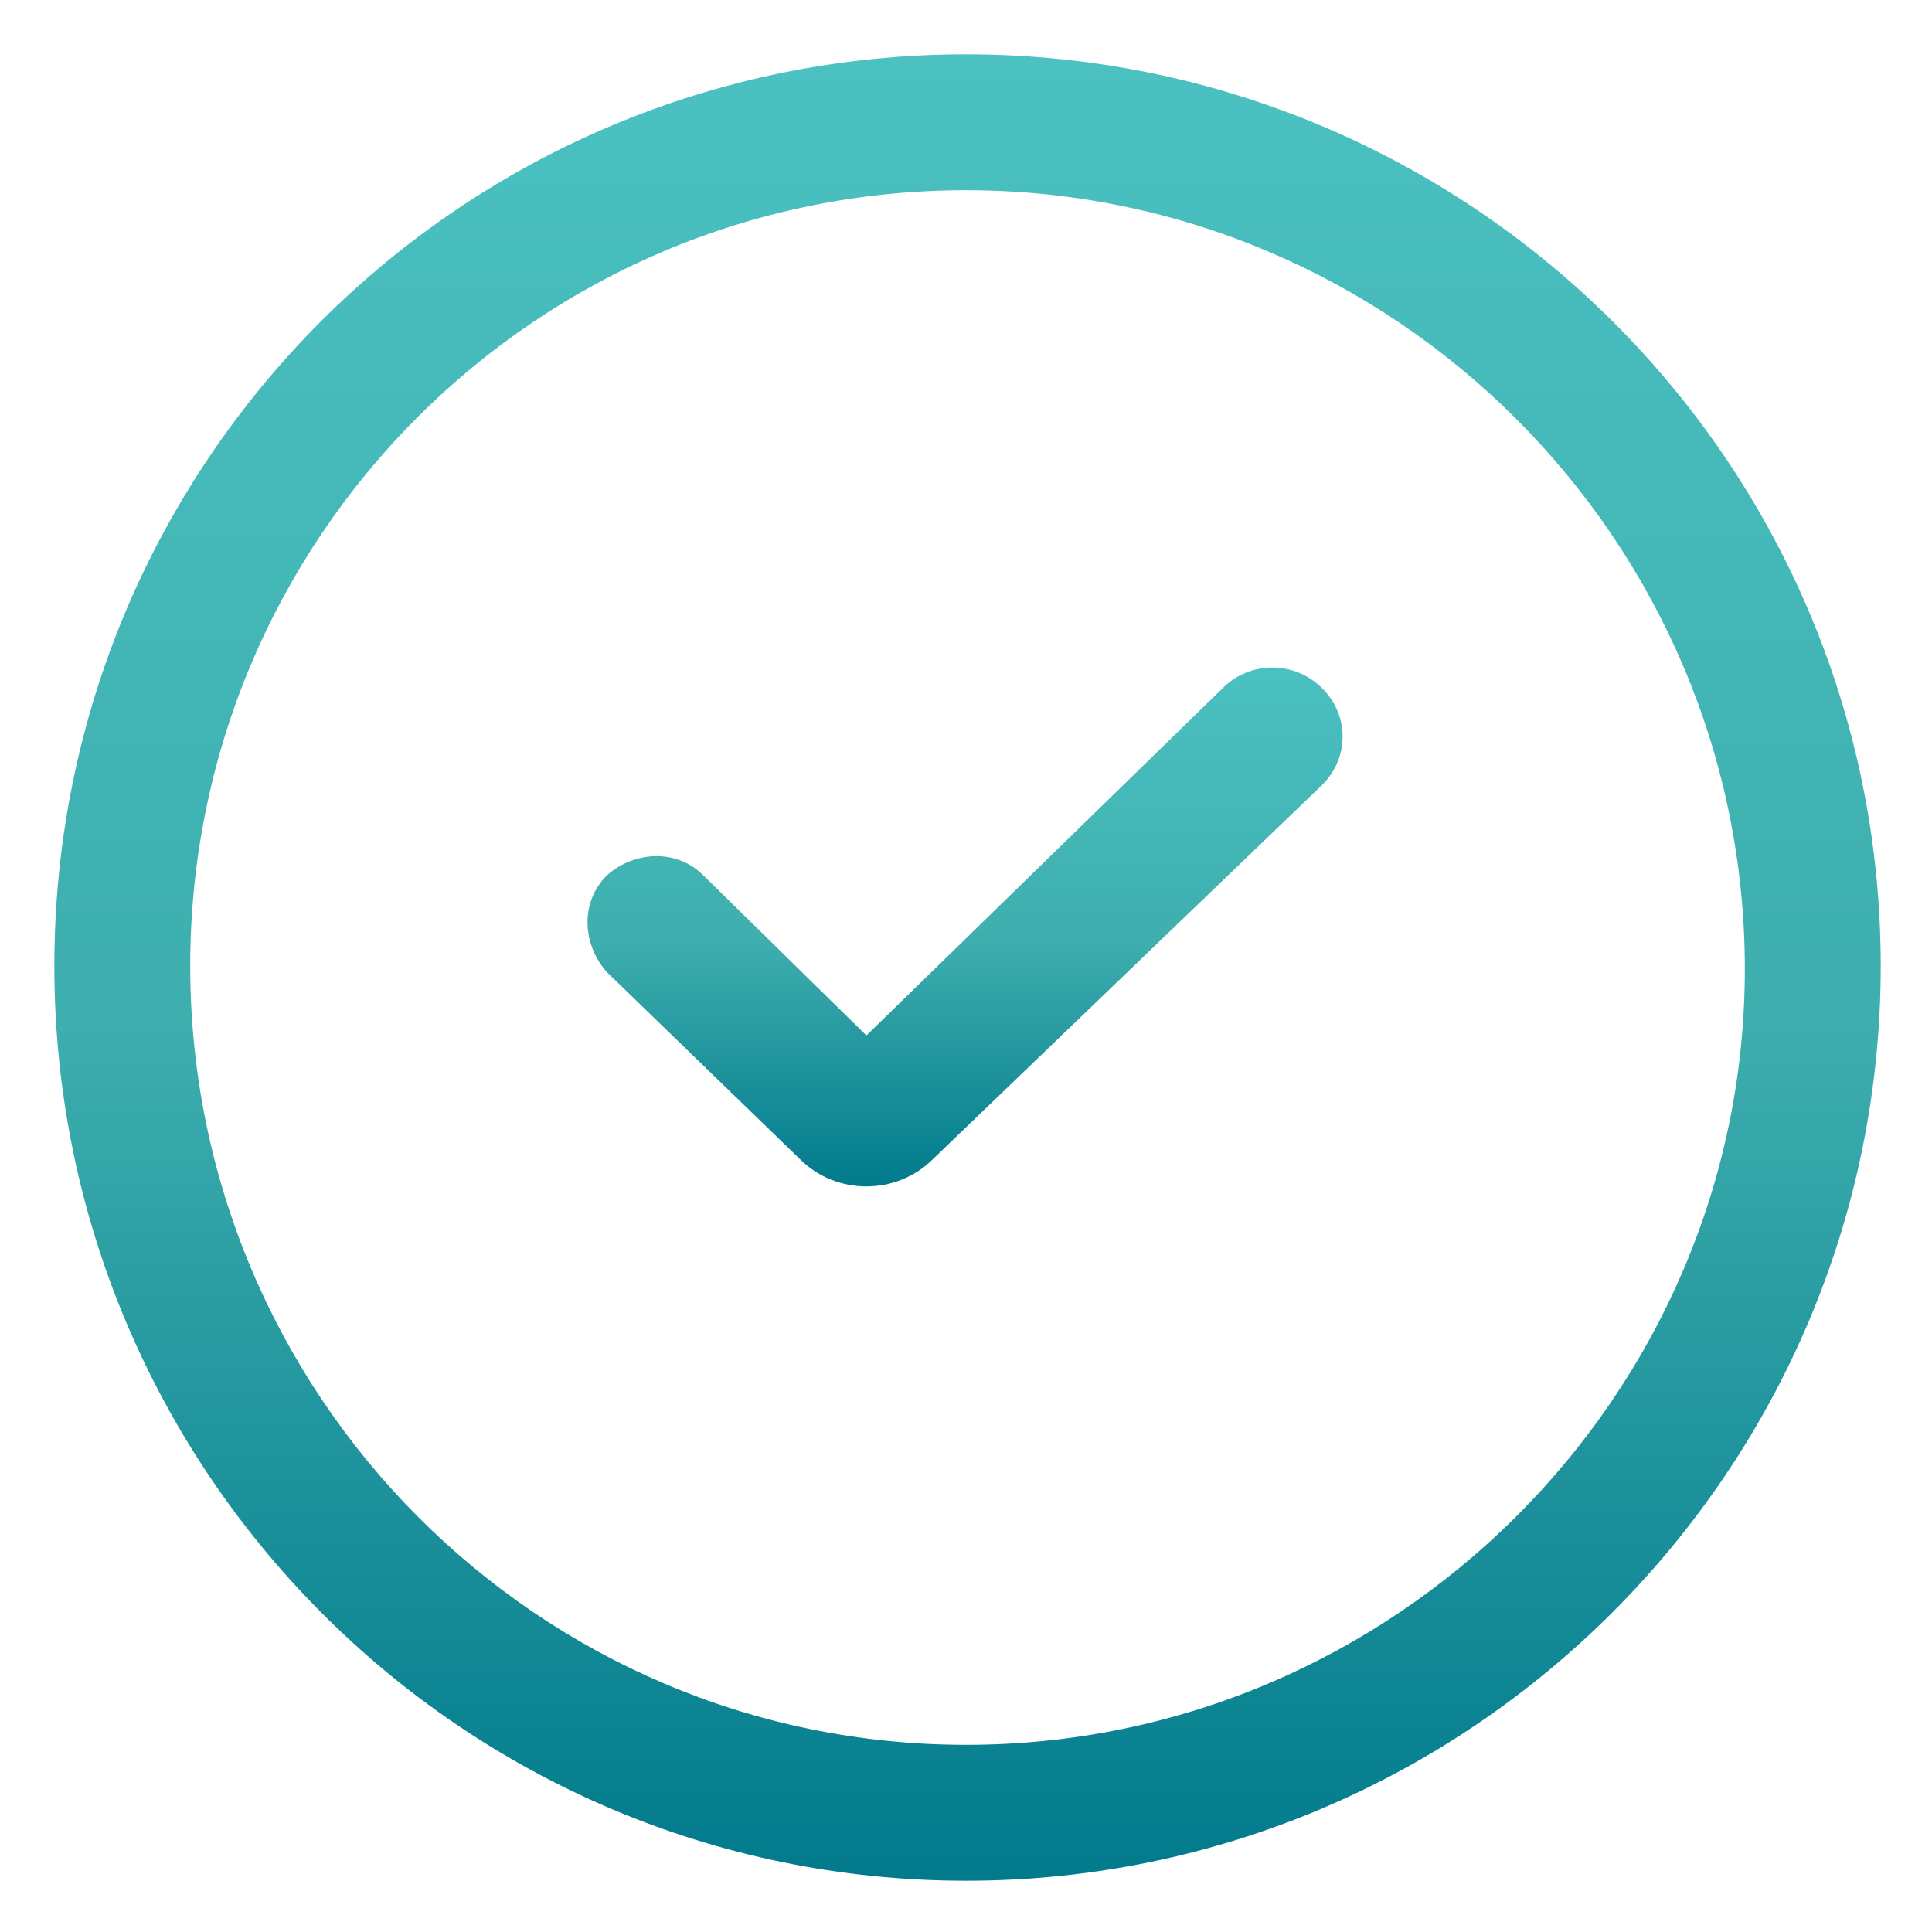
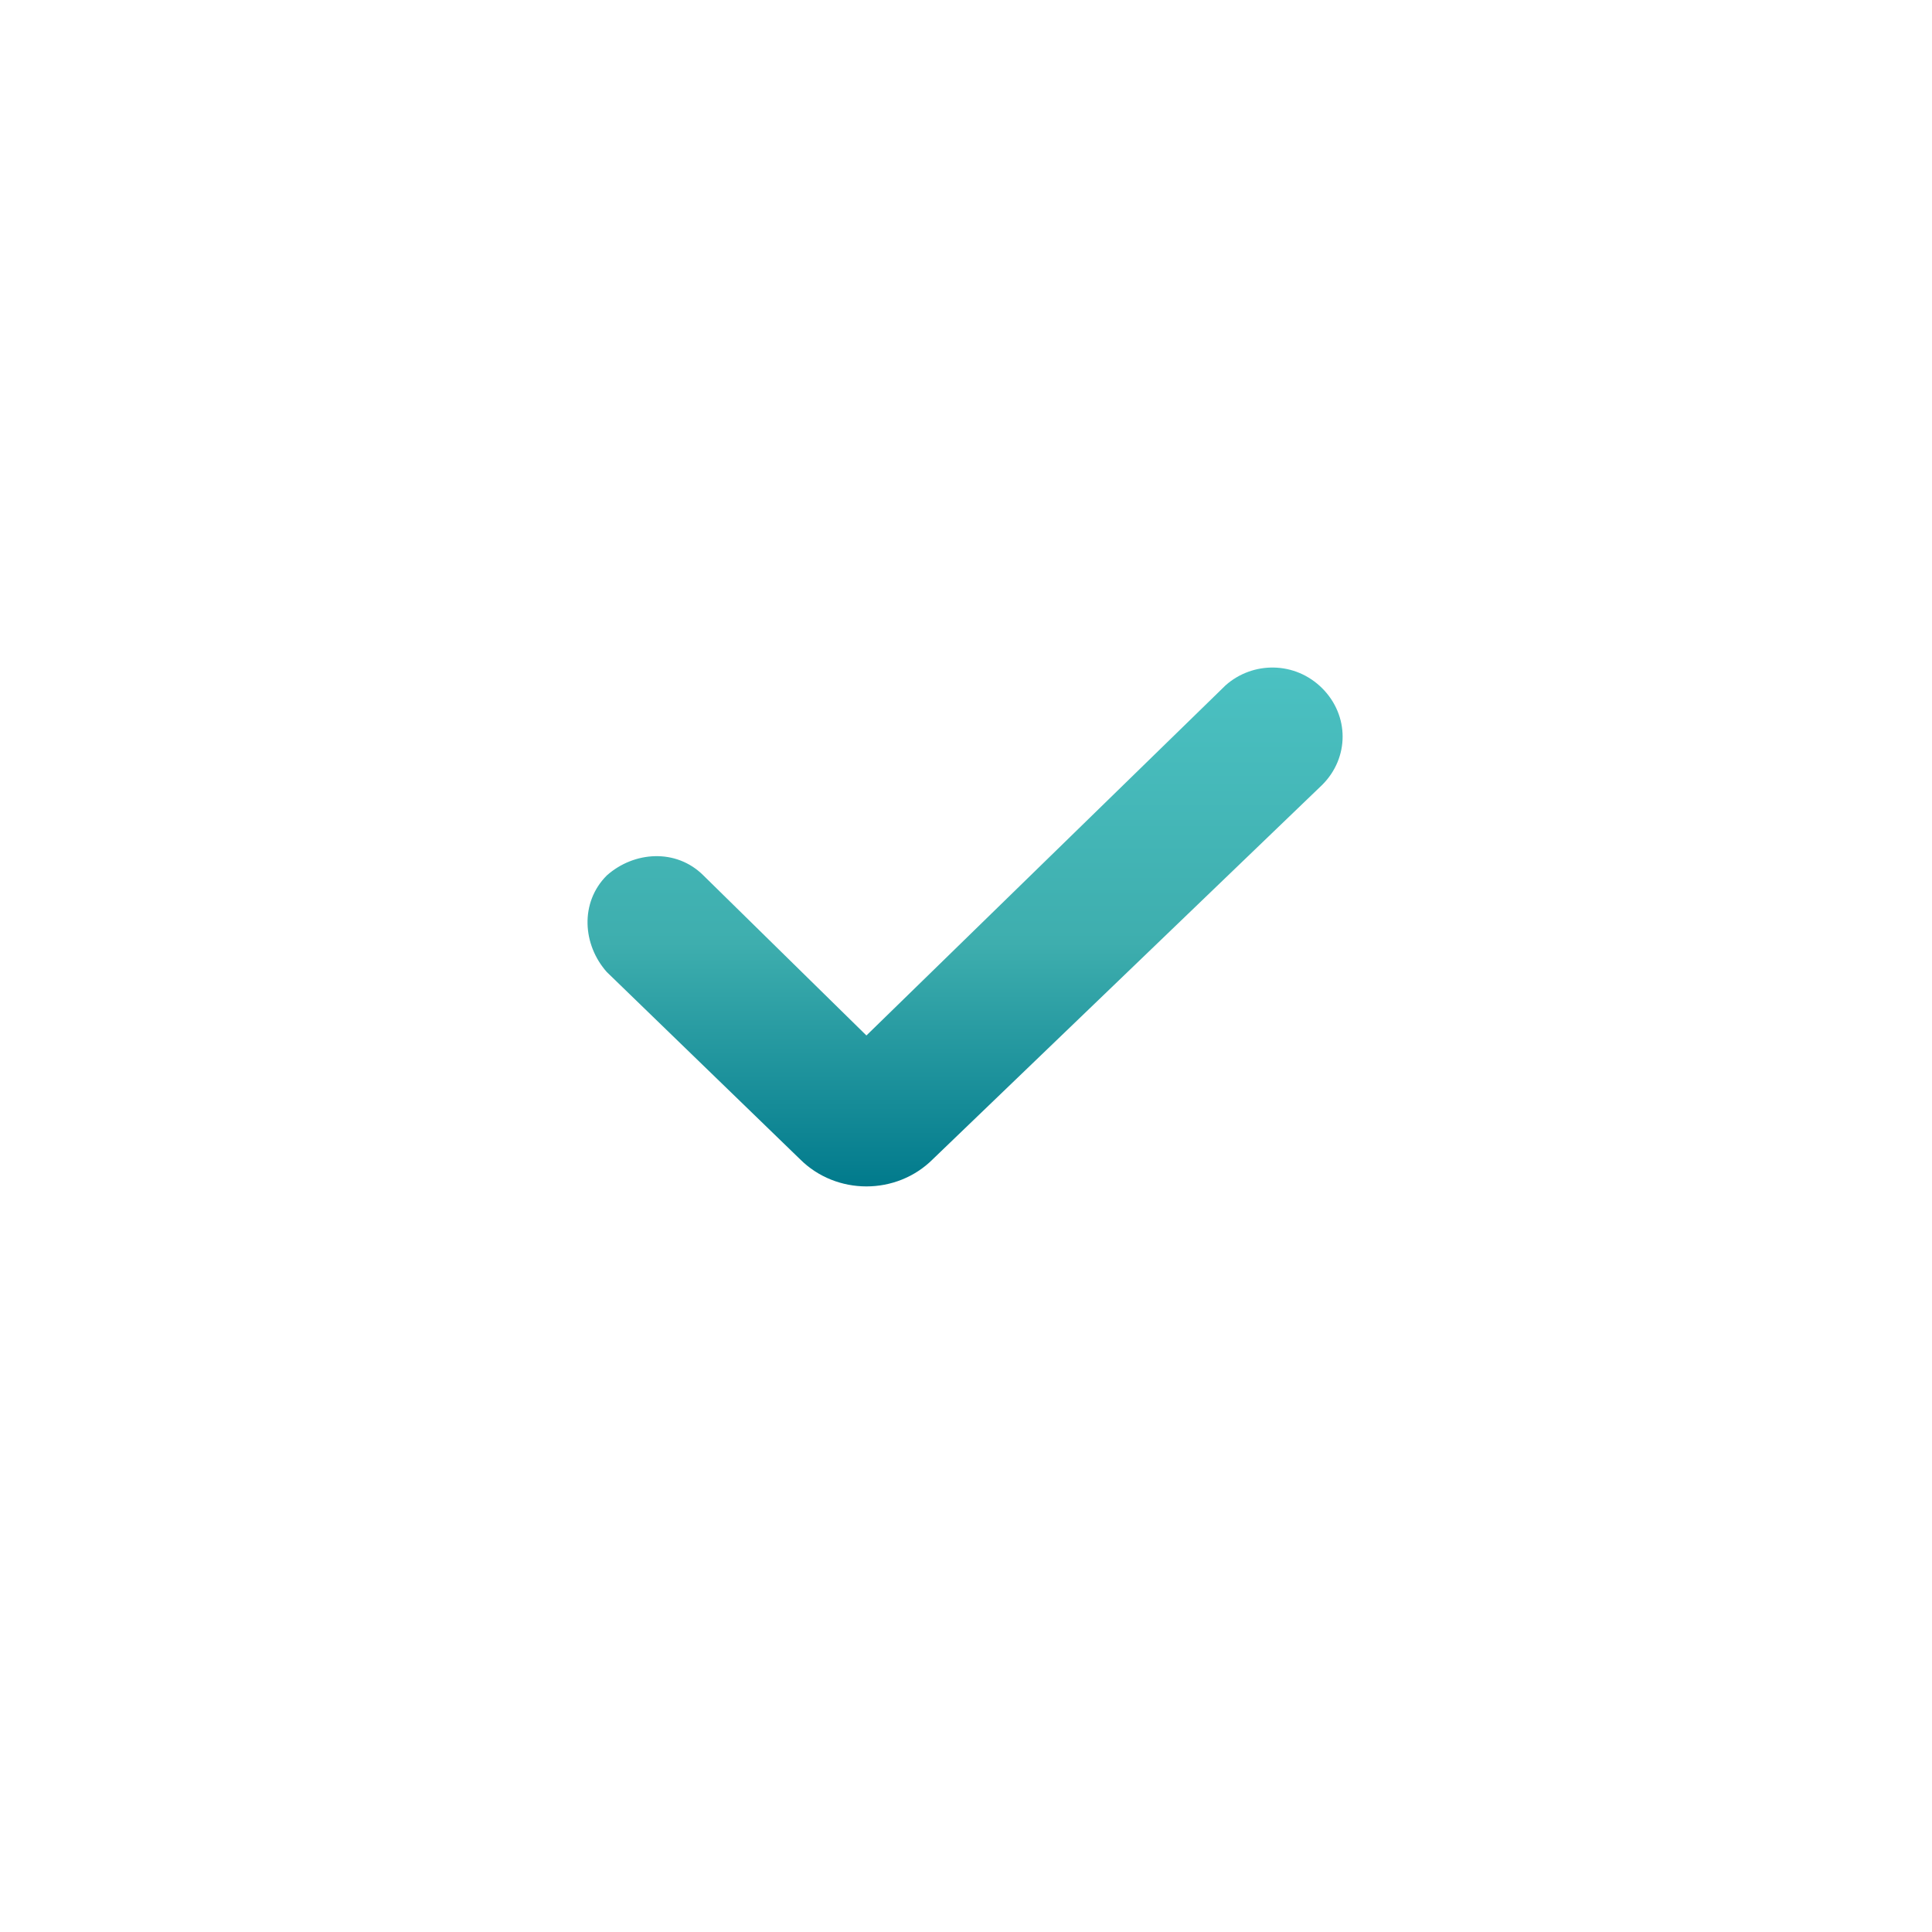
<svg xmlns="http://www.w3.org/2000/svg" width="24" height="24" viewBox="0 0 24 24" fill="none">
  <g clip-path="url(#clip0_268_6024)">
-     <path d="M12 0.675C5.738 0.675 0.675 5.738 0.675 12C0.675 18.262 5.738 23.363 12 23.363C18.262 23.363 23.363 18.262 23.363 12C23.363 5.738 18.262 0.675 12 0.675ZM12 21.675C6.675 21.675 2.363 17.325 2.363 12C2.363 6.675 6.675 2.363 12 2.363C17.325 2.363 21.675 6.713 21.675 12.037C21.675 17.325 17.325 21.675 12 21.675Z" fill="url(#paint0_linear_268_6024)" />
    <path d="M15.225 8.513L10.763 12.863L8.738 10.875C8.4 10.537 7.875 10.575 7.538 10.875C7.2 11.213 7.238 11.738 7.538 12.075L9.938 14.4C10.163 14.625 10.463 14.738 10.763 14.738C11.063 14.738 11.363 14.625 11.588 14.4L16.425 9.75C16.763 9.413 16.763 8.888 16.425 8.55C16.088 8.213 15.563 8.213 15.225 8.513Z" fill="url(#paint1_linear_268_6024)" />
  </g>
  <defs>
    <linearGradient id="paint0_linear_268_6024" x1="12.019" y1="0.675" x2="12.019" y2="23.363" gradientUnits="userSpaceOnUse">
      <stop stop-color="#4BC1C2" />
      <stop offset="0.531" stop-color="#3EAEAE" />
      <stop offset="1" stop-color="#017A8C" />
    </linearGradient>
    <linearGradient id="paint1_linear_268_6024" x1="11.988" y1="8.292" x2="11.988" y2="14.738" gradientUnits="userSpaceOnUse">
      <stop stop-color="#4BC1C2" />
      <stop offset="0.531" stop-color="#3EAEAE" />
      <stop offset="1" stop-color="#017A8C" />
    </linearGradient>
    <clipPath id="clip0_268_6024">
      <rect width="24" height="24" fill="white" />
    </clipPath>
  </defs>
</svg>